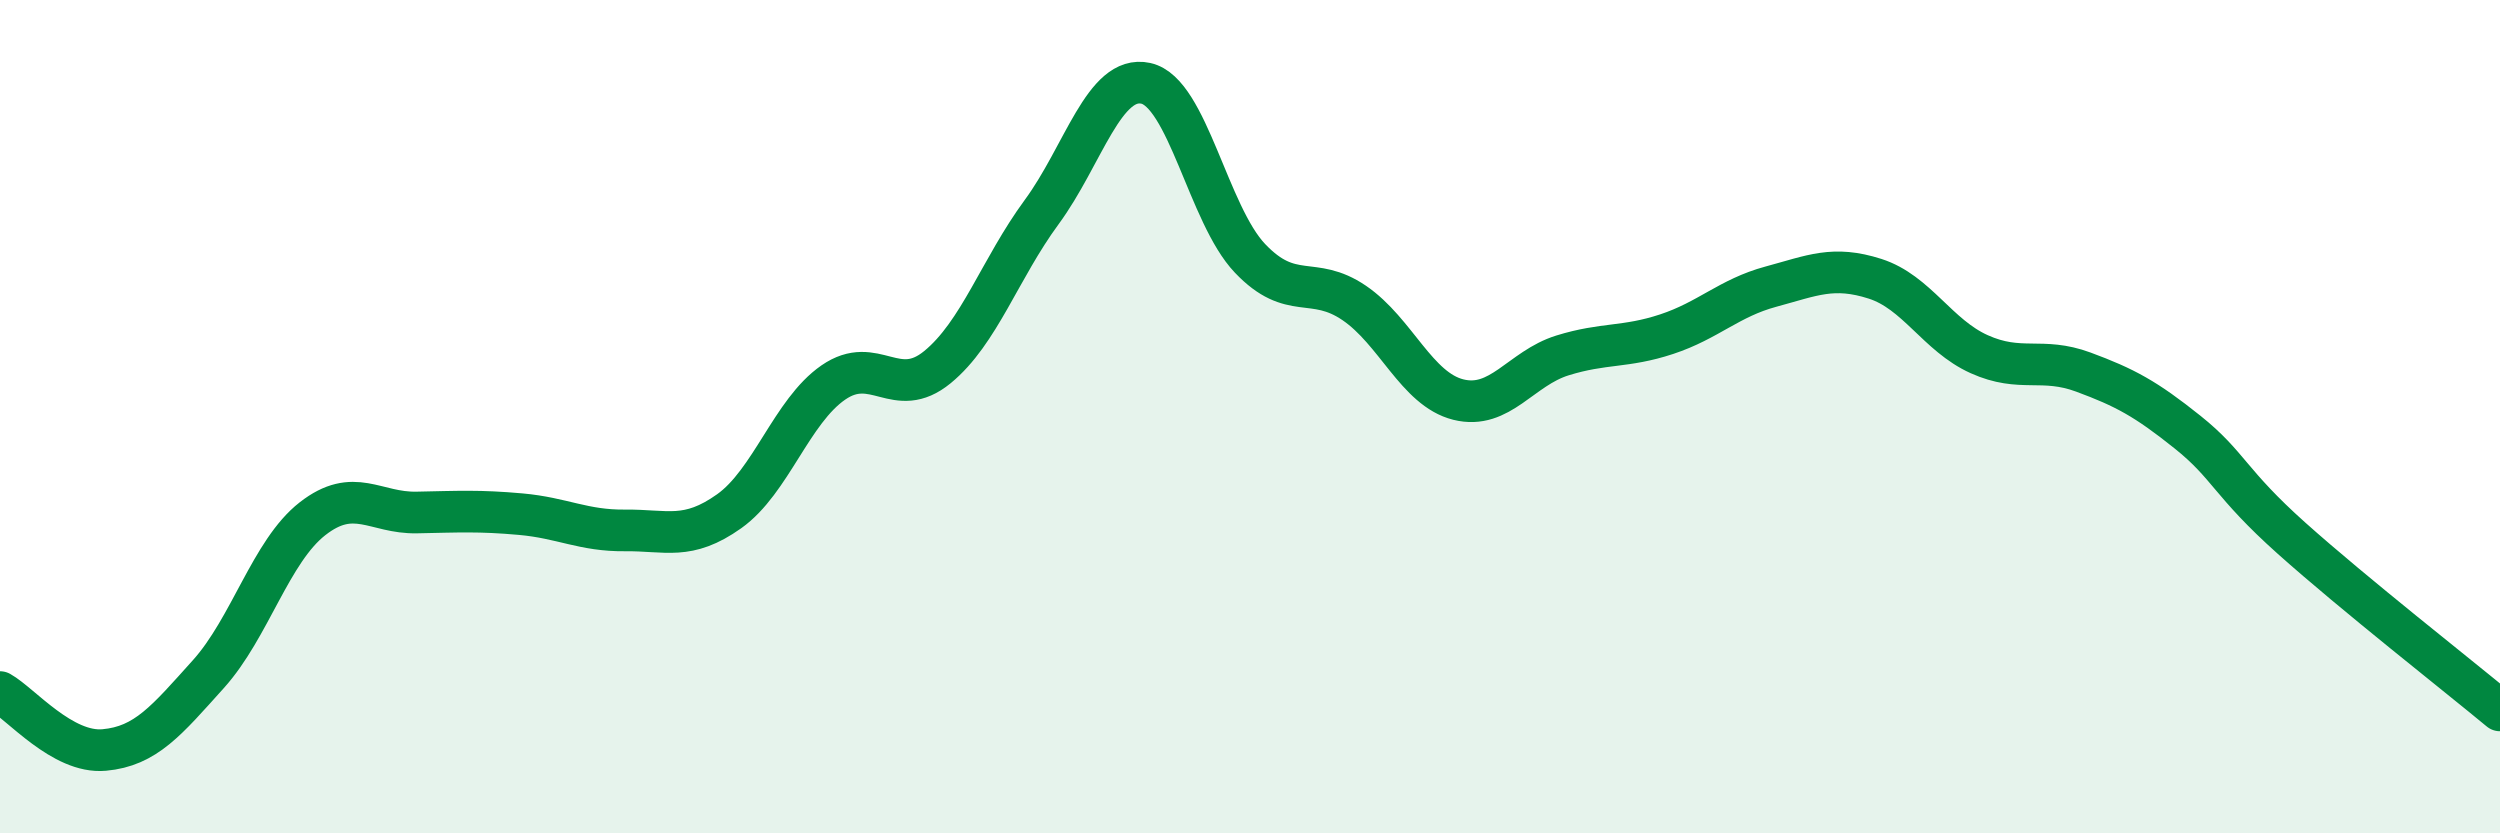
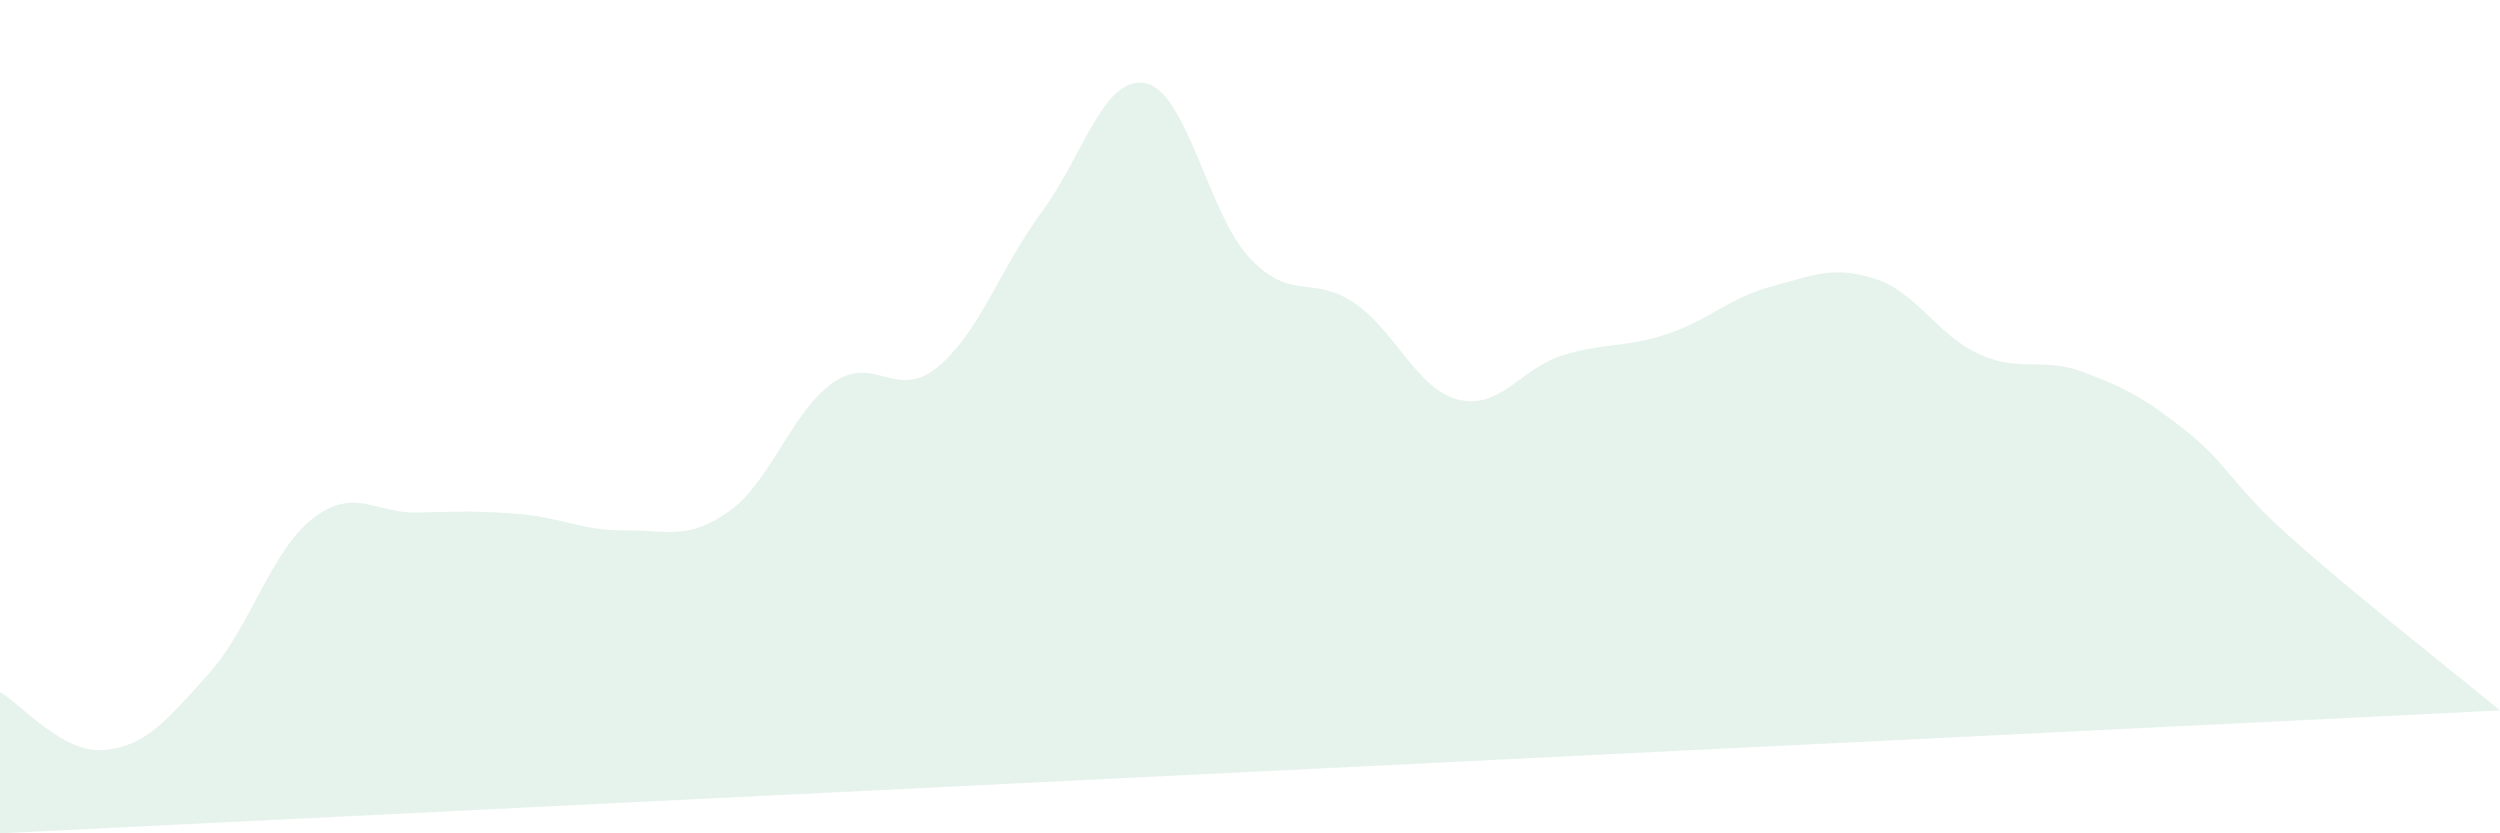
<svg xmlns="http://www.w3.org/2000/svg" width="60" height="20" viewBox="0 0 60 20">
-   <path d="M 0,16.61 C 0.5,16.89 1.5,18.09 2.5,18 C 3.5,17.91 4,17.29 5,16.18 C 6,15.07 6.5,13.23 7.5,12.45 C 8.5,11.67 9,12.32 10,12.3 C 11,12.28 11.5,12.25 12.5,12.34 C 13.5,12.43 14,12.74 15,12.73 C 16,12.72 16.5,12.98 17.5,12.27 C 18.5,11.56 19,9.87 20,9.18 C 21,8.49 21.5,9.63 22.5,8.81 C 23.5,7.99 24,6.45 25,5.09 C 26,3.73 26.5,1.78 27.5,2 C 28.5,2.22 29,5.15 30,6.2 C 31,7.25 31.5,6.59 32.5,7.27 C 33.5,7.95 34,9.34 35,9.59 C 36,9.84 36.5,8.84 37.5,8.53 C 38.5,8.22 39,8.35 40,8.02 C 41,7.69 41.5,7.15 42.5,6.88 C 43.5,6.61 44,6.37 45,6.69 C 46,7.01 46.5,8.05 47.5,8.5 C 48.5,8.95 49,8.56 50,8.93 C 51,9.3 51.5,9.57 52.5,10.37 C 53.5,11.17 53.5,11.58 55,12.92 C 56.5,14.26 59,16.22 60,17.05L60 20L0 20Z" fill="#008740" opacity="0.1" stroke-linecap="round" stroke-linejoin="round" />
-   <path d="M 0,16.61 C 0.5,16.89 1.5,18.09 2.5,18 C 3.5,17.91 4,17.29 5,16.18 C 6,15.07 6.5,13.23 7.5,12.45 C 8.5,11.67 9,12.32 10,12.3 C 11,12.28 11.5,12.25 12.5,12.34 C 13.5,12.43 14,12.74 15,12.73 C 16,12.72 16.5,12.98 17.5,12.27 C 18.5,11.56 19,9.87 20,9.18 C 21,8.49 21.5,9.63 22.5,8.81 C 23.5,7.99 24,6.45 25,5.09 C 26,3.73 26.5,1.78 27.5,2 C 28.5,2.22 29,5.15 30,6.2 C 31,7.25 31.5,6.59 32.5,7.27 C 33.5,7.95 34,9.34 35,9.59 C 36,9.84 36.5,8.84 37.5,8.53 C 38.5,8.22 39,8.35 40,8.02 C 41,7.69 41.5,7.15 42.5,6.88 C 43.5,6.61 44,6.37 45,6.69 C 46,7.01 46.5,8.05 47.5,8.5 C 48.5,8.95 49,8.56 50,8.93 C 51,9.3 51.5,9.57 52.5,10.37 C 53.5,11.17 53.5,11.58 55,12.92 C 56.5,14.26 59,16.22 60,17.05" stroke="#008740" stroke-width="1" fill="none" stroke-linecap="round" stroke-linejoin="round" />
+   <path d="M 0,16.61 C 0.5,16.89 1.5,18.09 2.5,18 C 3.5,17.91 4,17.29 5,16.18 C 6,15.07 6.5,13.23 7.5,12.45 C 8.5,11.67 9,12.32 10,12.3 C 11,12.28 11.5,12.25 12.5,12.34 C 13.5,12.43 14,12.74 15,12.73 C 16,12.72 16.5,12.98 17.5,12.27 C 18.5,11.56 19,9.87 20,9.18 C 21,8.49 21.5,9.63 22.5,8.81 C 23.5,7.99 24,6.45 25,5.09 C 26,3.73 26.5,1.78 27.5,2 C 28.5,2.22 29,5.15 30,6.2 C 31,7.25 31.5,6.59 32.5,7.27 C 33.5,7.95 34,9.34 35,9.59 C 36,9.84 36.5,8.84 37.5,8.53 C 38.5,8.22 39,8.35 40,8.02 C 41,7.69 41.5,7.15 42.5,6.88 C 43.5,6.61 44,6.37 45,6.69 C 46,7.01 46.5,8.05 47.5,8.5 C 48.5,8.95 49,8.56 50,8.93 C 51,9.3 51.5,9.57 52.5,10.37 C 53.5,11.17 53.5,11.58 55,12.92 C 56.5,14.26 59,16.22 60,17.05L0 20Z" fill="#008740" opacity="0.1" stroke-linecap="round" stroke-linejoin="round" />
</svg>